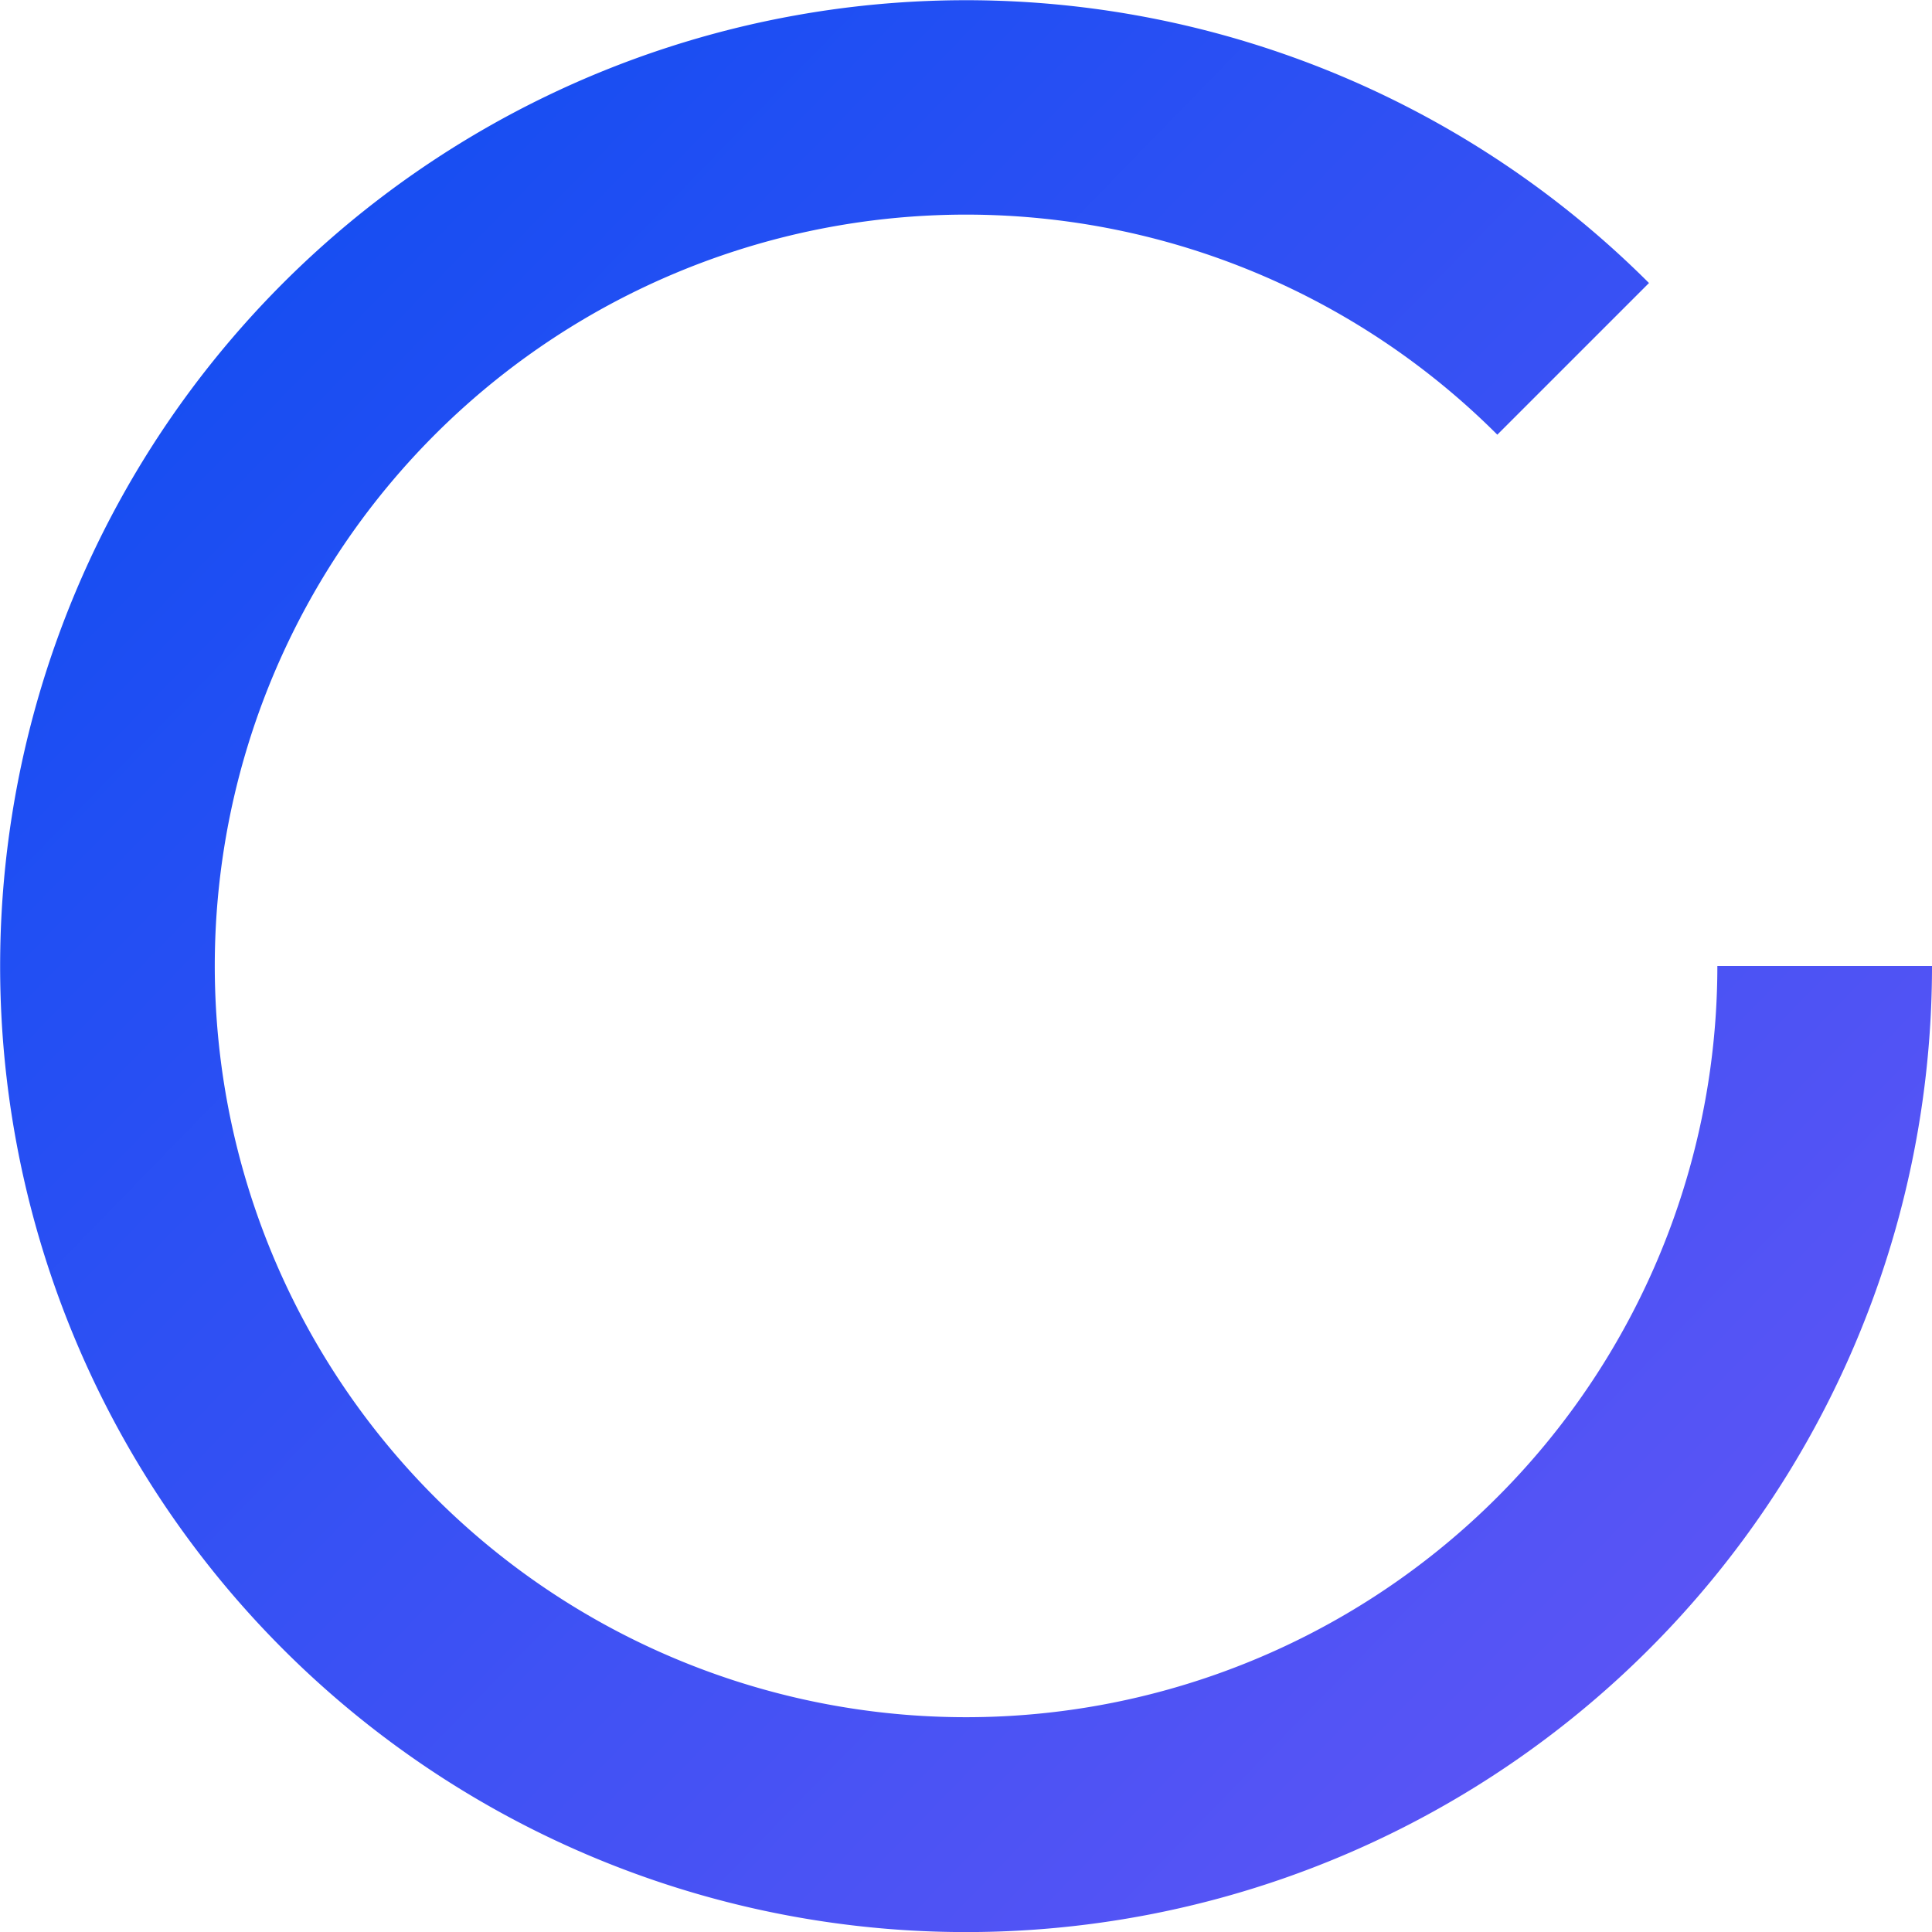
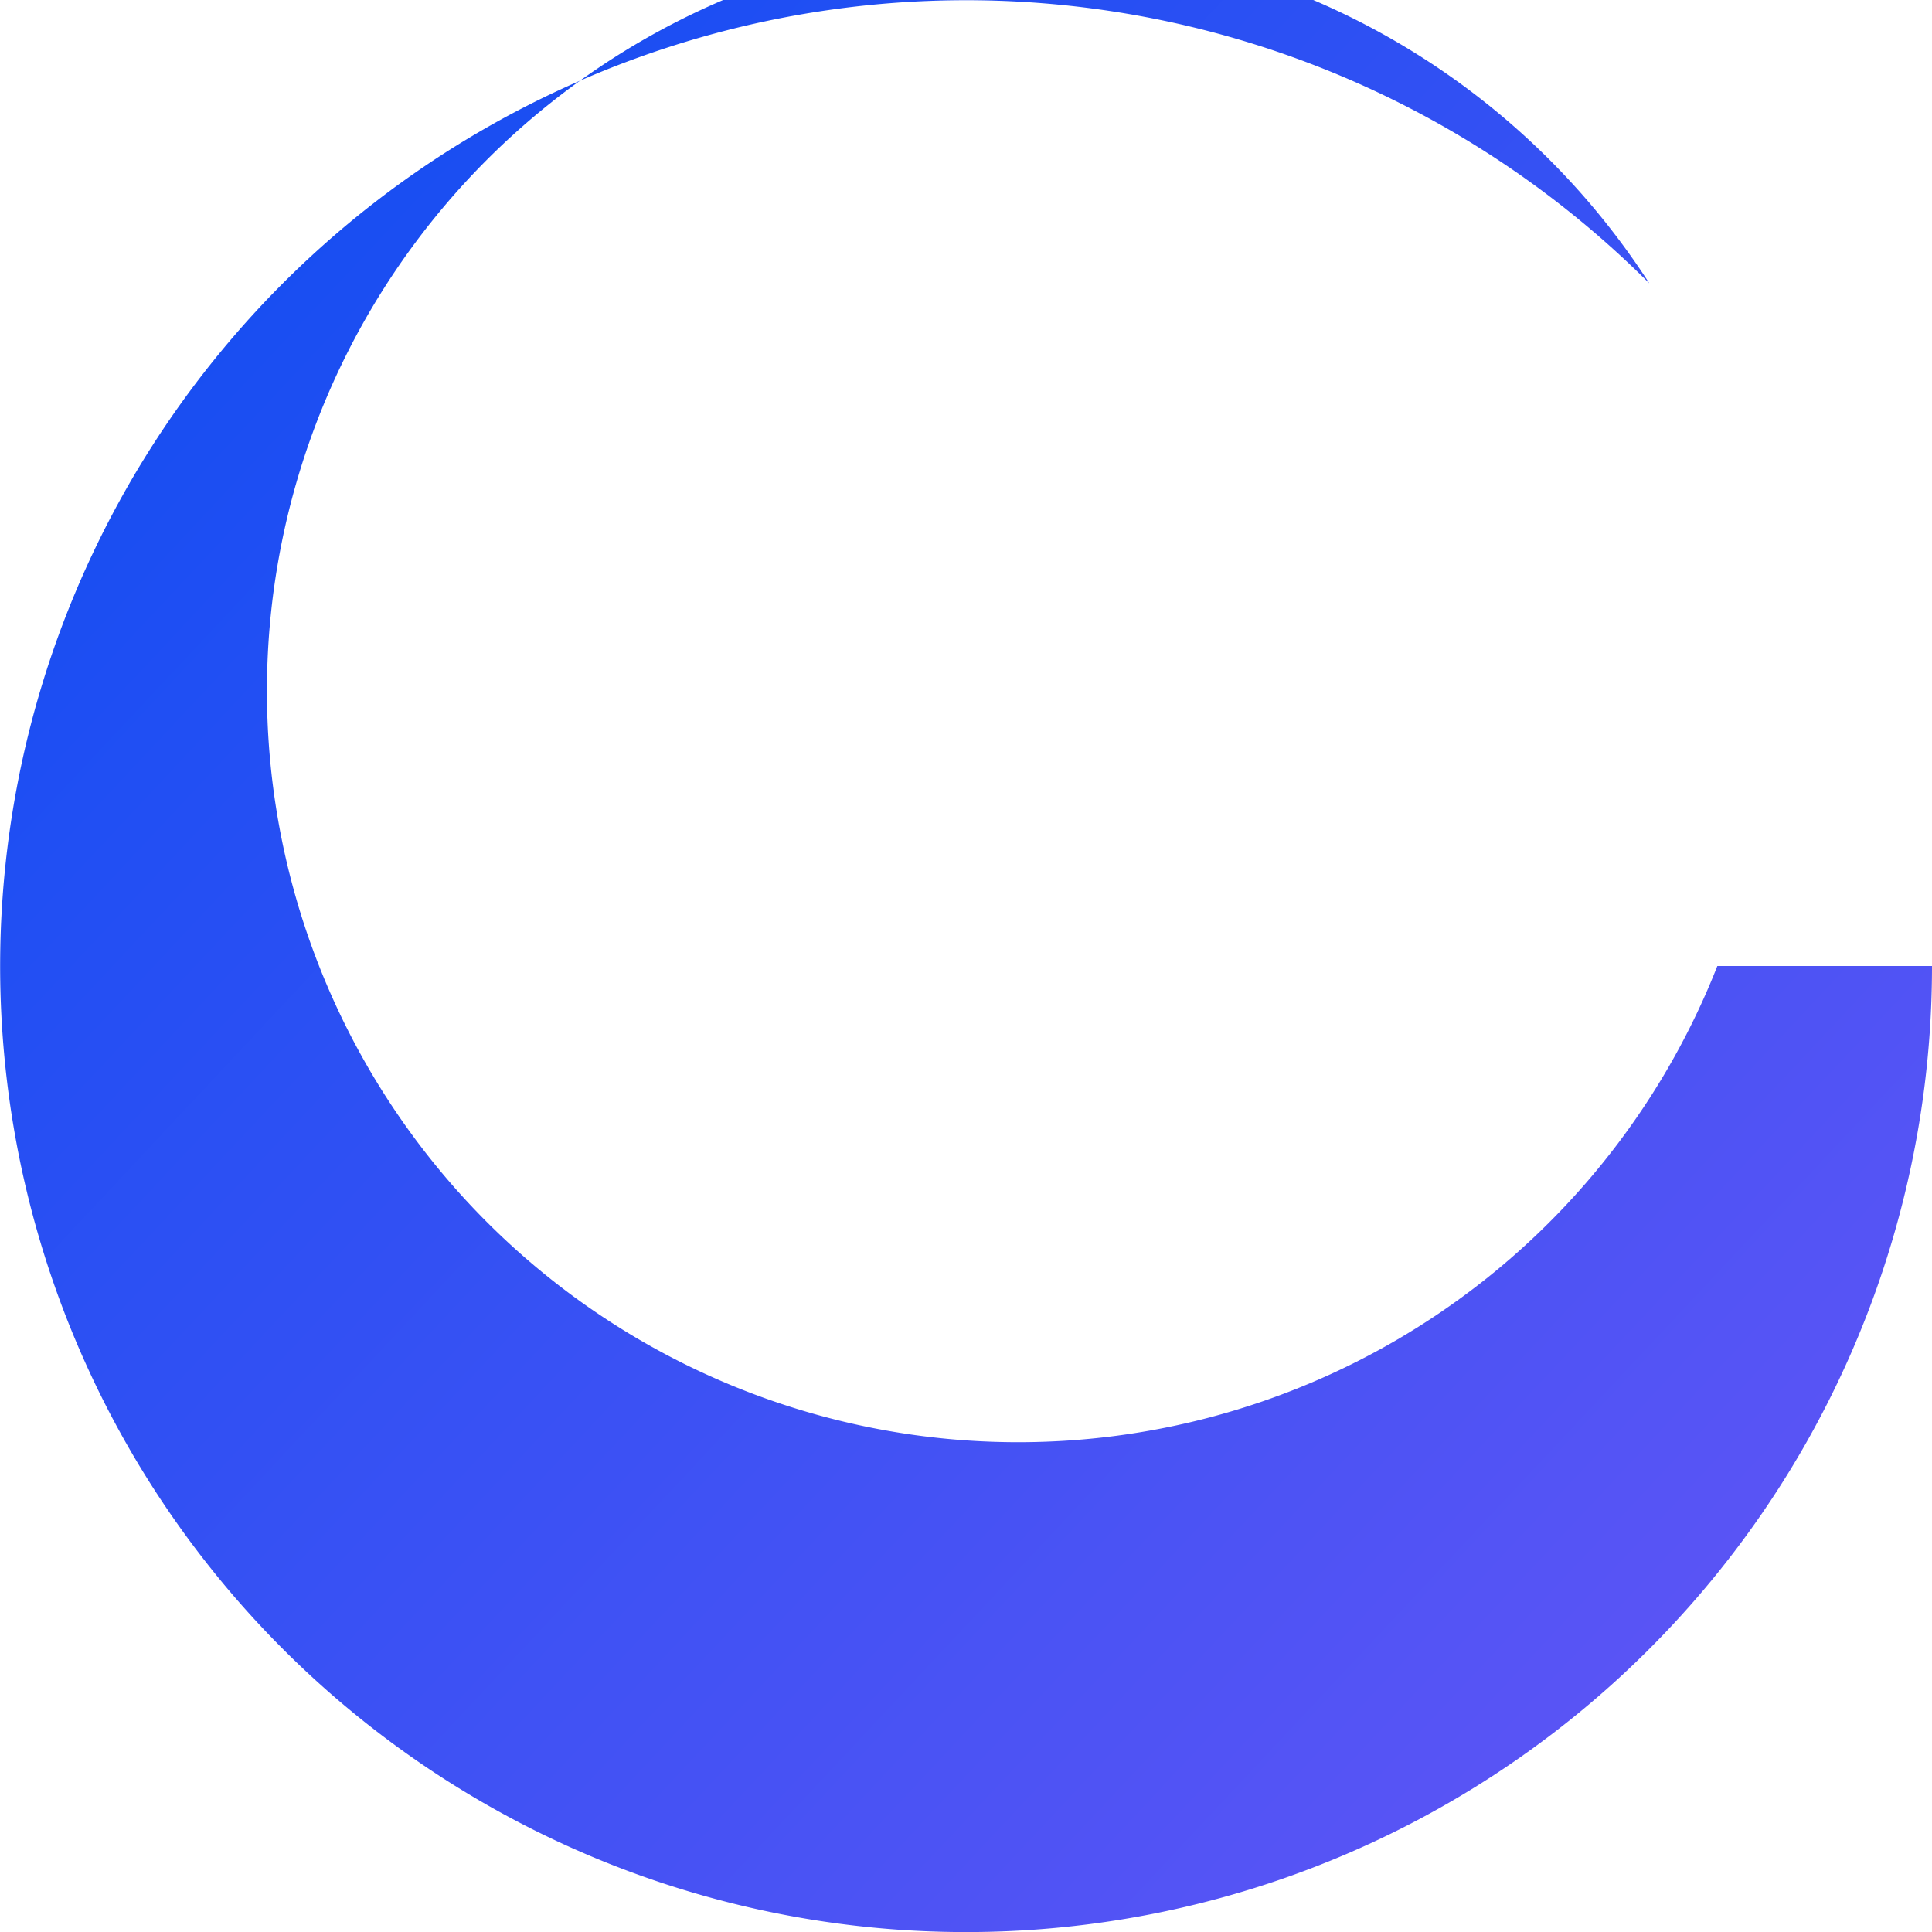
<svg xmlns="http://www.w3.org/2000/svg" id="loading" width="41.873" height="41.873" viewBox="0 0 41.873 41.873">
  <defs>
    <linearGradient id="linear-gradient" y1="0.132" x2="1.111" y2="1.213" gradientUnits="objectBoundingBox">
      <stop offset="0" stop-color="#104df2" />
      <stop offset="1" stop-color="#7657f6" />
    </linearGradient>
  </defs>
-   <path id="_1" data-name="1" d="M38.74,9.132l-3.289,3.289A16.283,16.283,0,1,0,40.22,23.936h4.652a20.935,20.935,0,1,1-6.132-14.8Z" transform="translate(-2.999 -3)" fill="url(#linear-gradient)" />
+   <path id="_1" data-name="1" d="M38.74,9.132A16.283,16.283,0,1,0,40.22,23.936h4.652a20.935,20.935,0,1,1-6.132-14.8Z" transform="translate(-2.999 -3)" fill="url(#linear-gradient)" />
</svg>